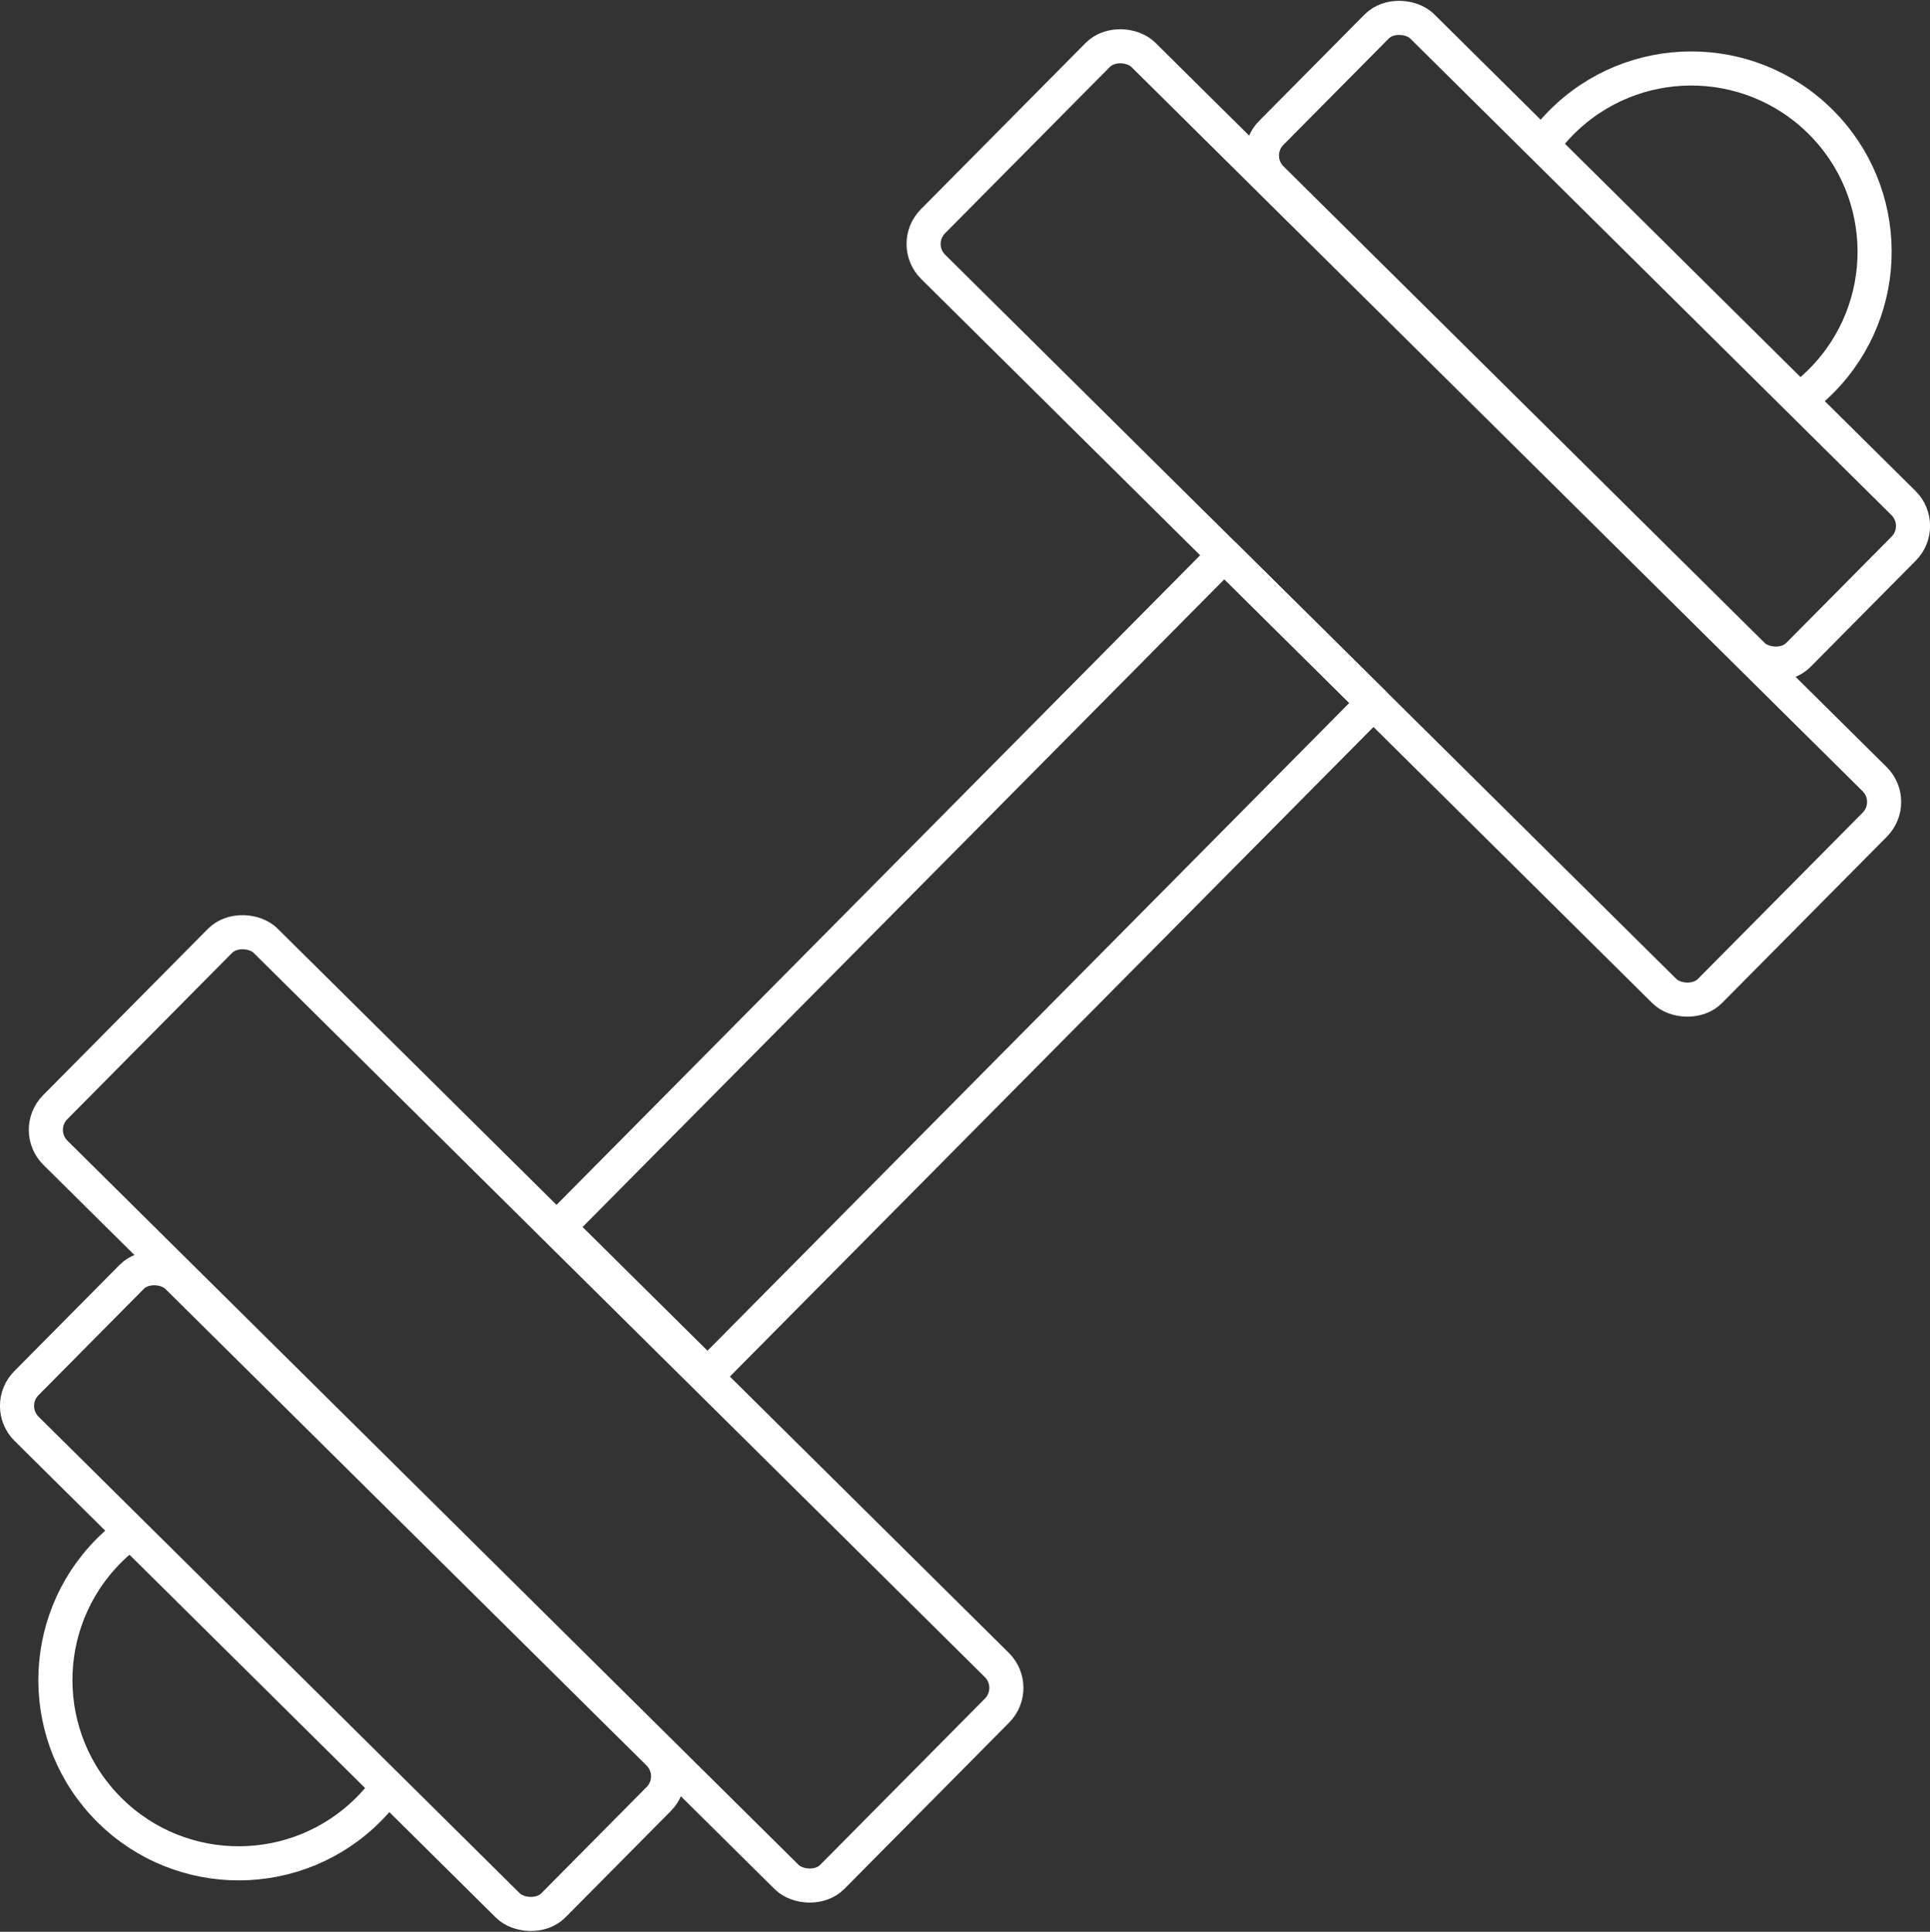
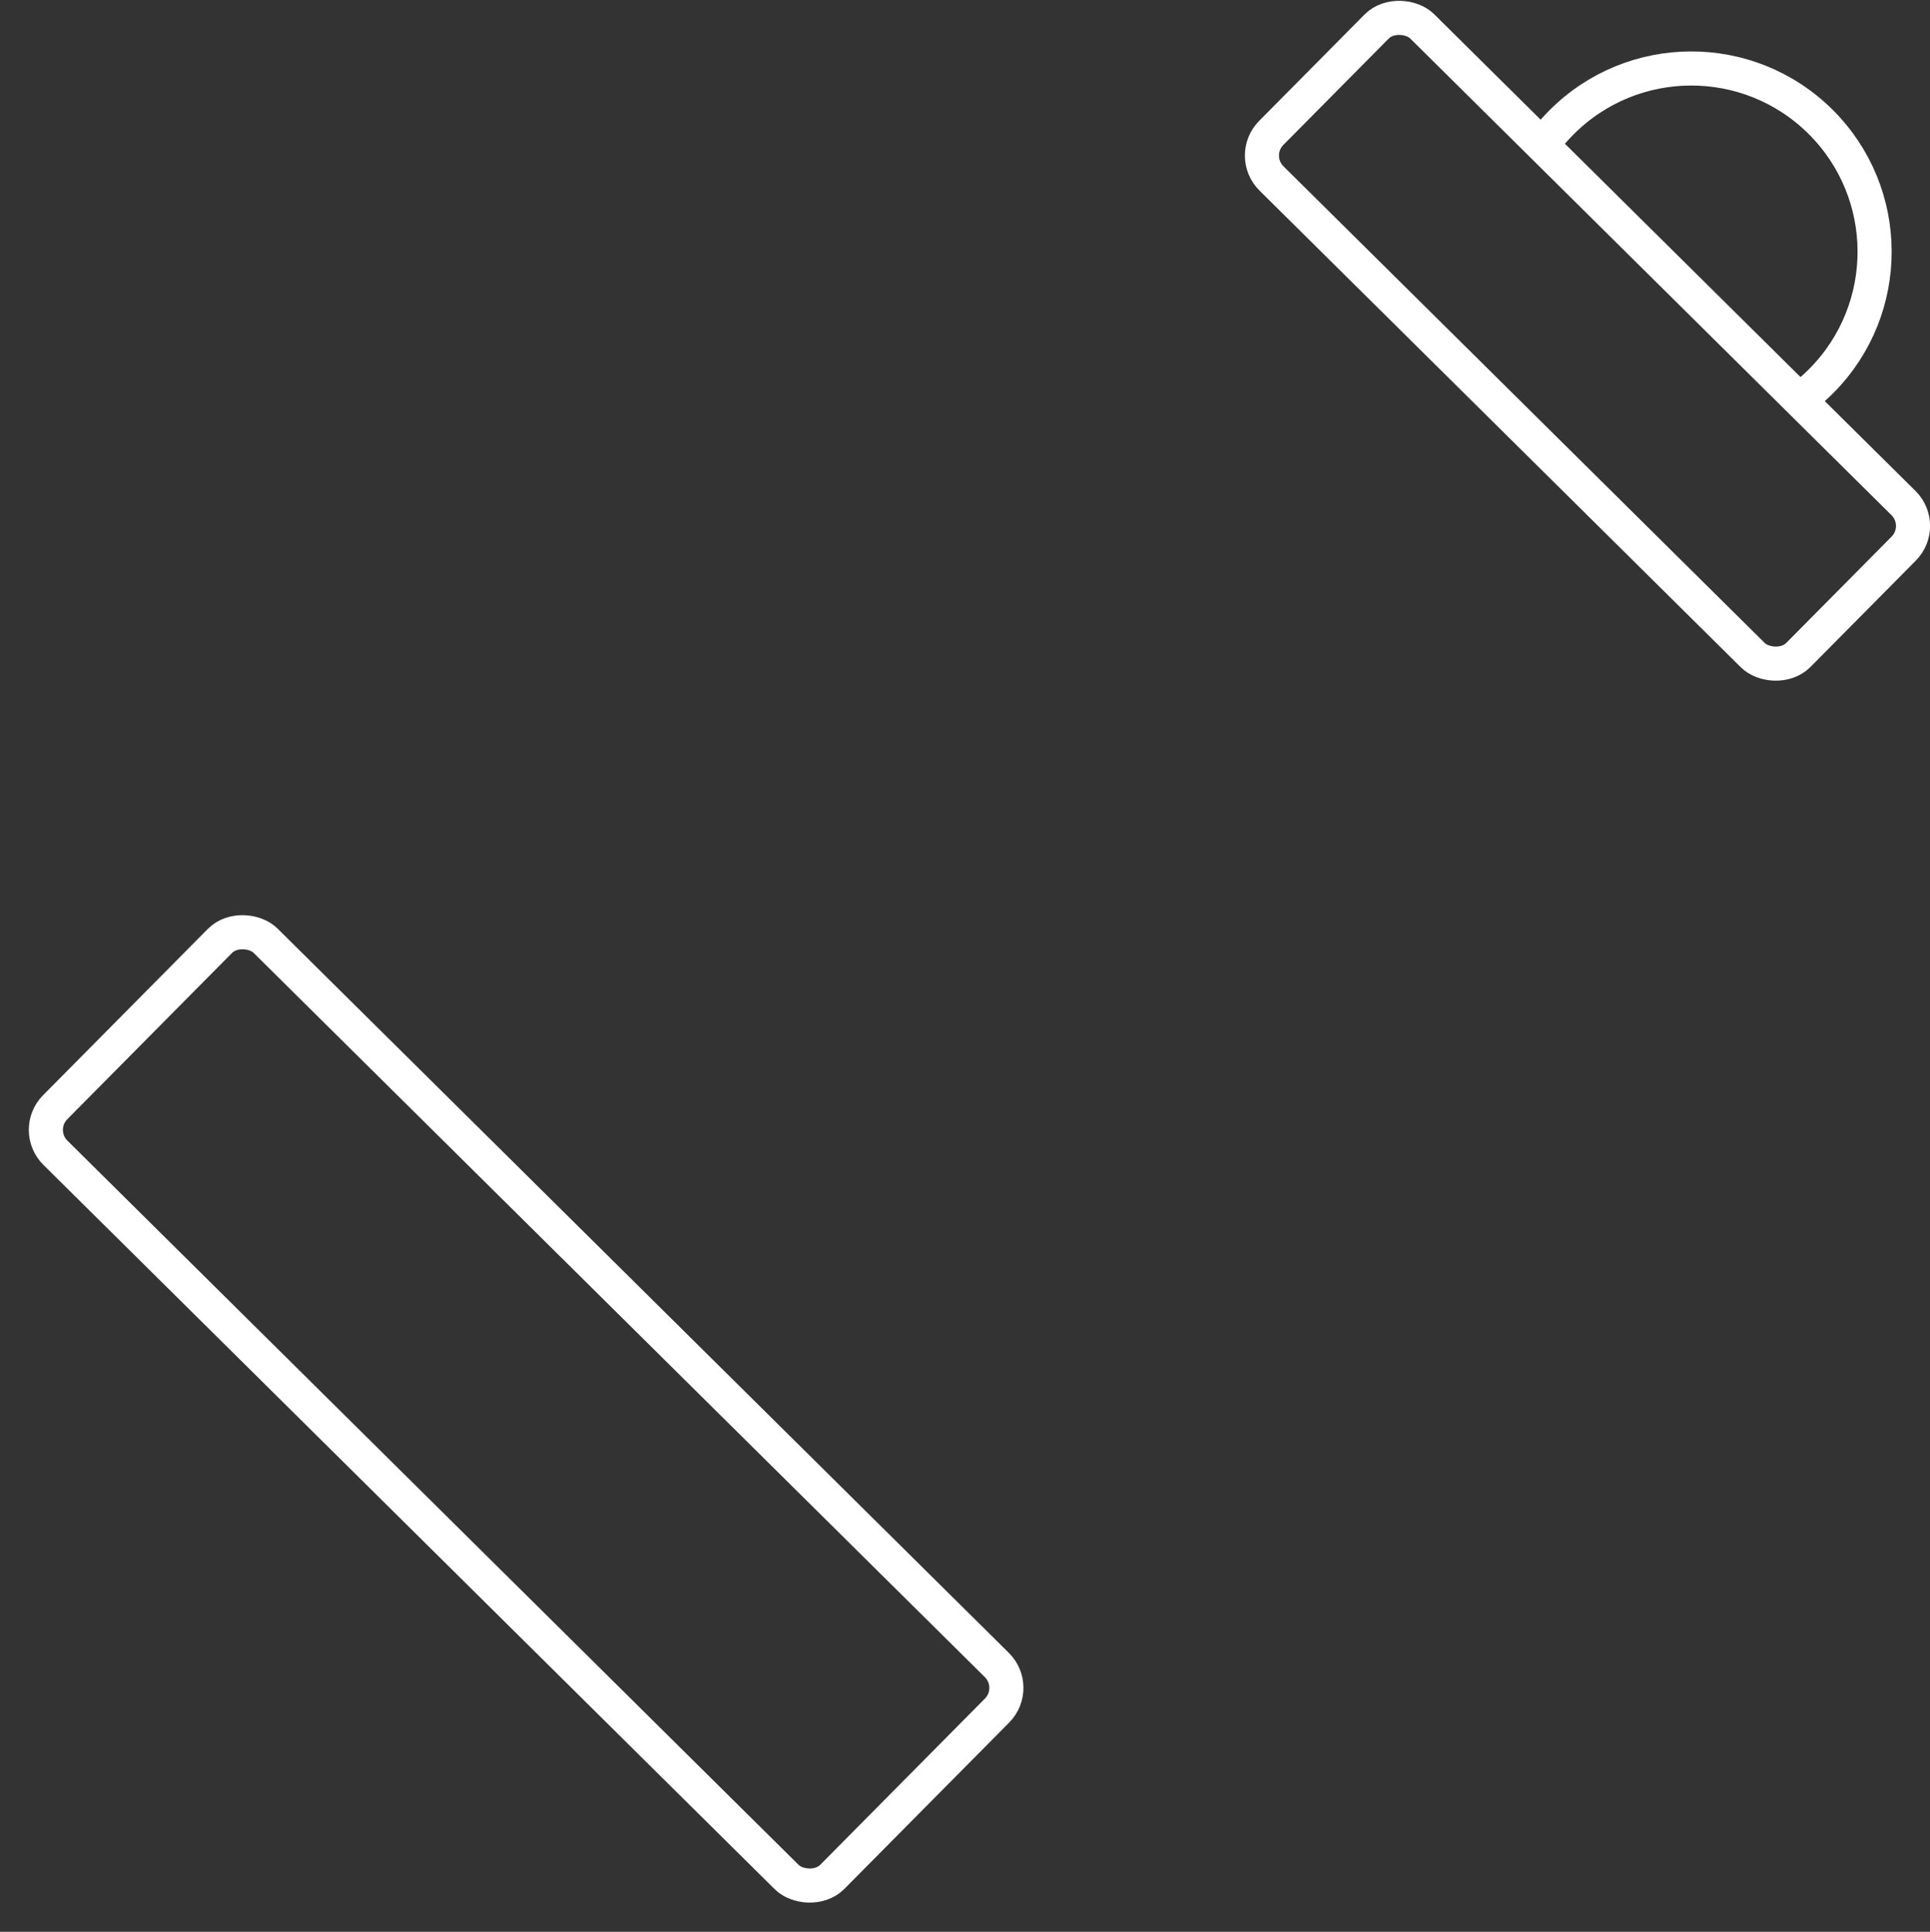
<svg xmlns="http://www.w3.org/2000/svg" id="Layer_1" viewBox="0 0 833.69 834.61">
  <rect x="0" y="0" width="833.69" height="834.61" fill="#333333" stroke="none" />
  <defs>
    <style>
      .cls-1 {
        fill: none;
        stroke: #fff;
        stroke-linecap: round;
        stroke-linejoin: round;
        stroke-width: 14.73px;
      }
    </style>
  </defs>
-   <rect class="cls-1" x="212.92" y="371.57" width="408.64" height="90.67" transform="translate(-172.58 419.93) rotate(-45.27)" />
-   <rect class="cls-1" x="541.93" y="-10.31" width="128.98" height="472.49" rx="13.92" ry="13.92" transform="translate(19.13 497.75) rotate(-45.27)" />
  <rect class="cls-1" x="639.48" y="-13.03" width="92.49" height="320.49" rx="13.92" ry="13.92" transform="translate(98.56 530.77) rotate(-45.27)" />
  <path class="cls-1" d="M668.72,59.34c1.74-2.18,3.62-4.28,5.62-6.3,30.77-31.07,80.9-31.3,111.97-.53,31.07,30.77,31.3,80.9.53,111.97-1.96,1.98-4,3.83-6.11,5.56" />
  <rect class="cls-1" x="162.78" y="372.43" width="128.98" height="472.49" rx="13.92" ry="13.92" transform="translate(-365.1 341.78) rotate(-45.27)" />
-   <rect class="cls-1" x="101.73" y="527.16" width="92.49" height="320.49" rx="13.92" ry="13.92" transform="translate(-444.52 308.76) rotate(-45.27)" />
-   <path class="cls-1" d="M164.97,775.27c-1.74,2.18-3.62,4.28-5.62,6.3-30.77,31.07-80.9,31.3-111.97.53-31.07-30.77-31.3-80.9-.53-111.97,1.96-1.98,4-3.83,6.11-5.56" />
</svg>